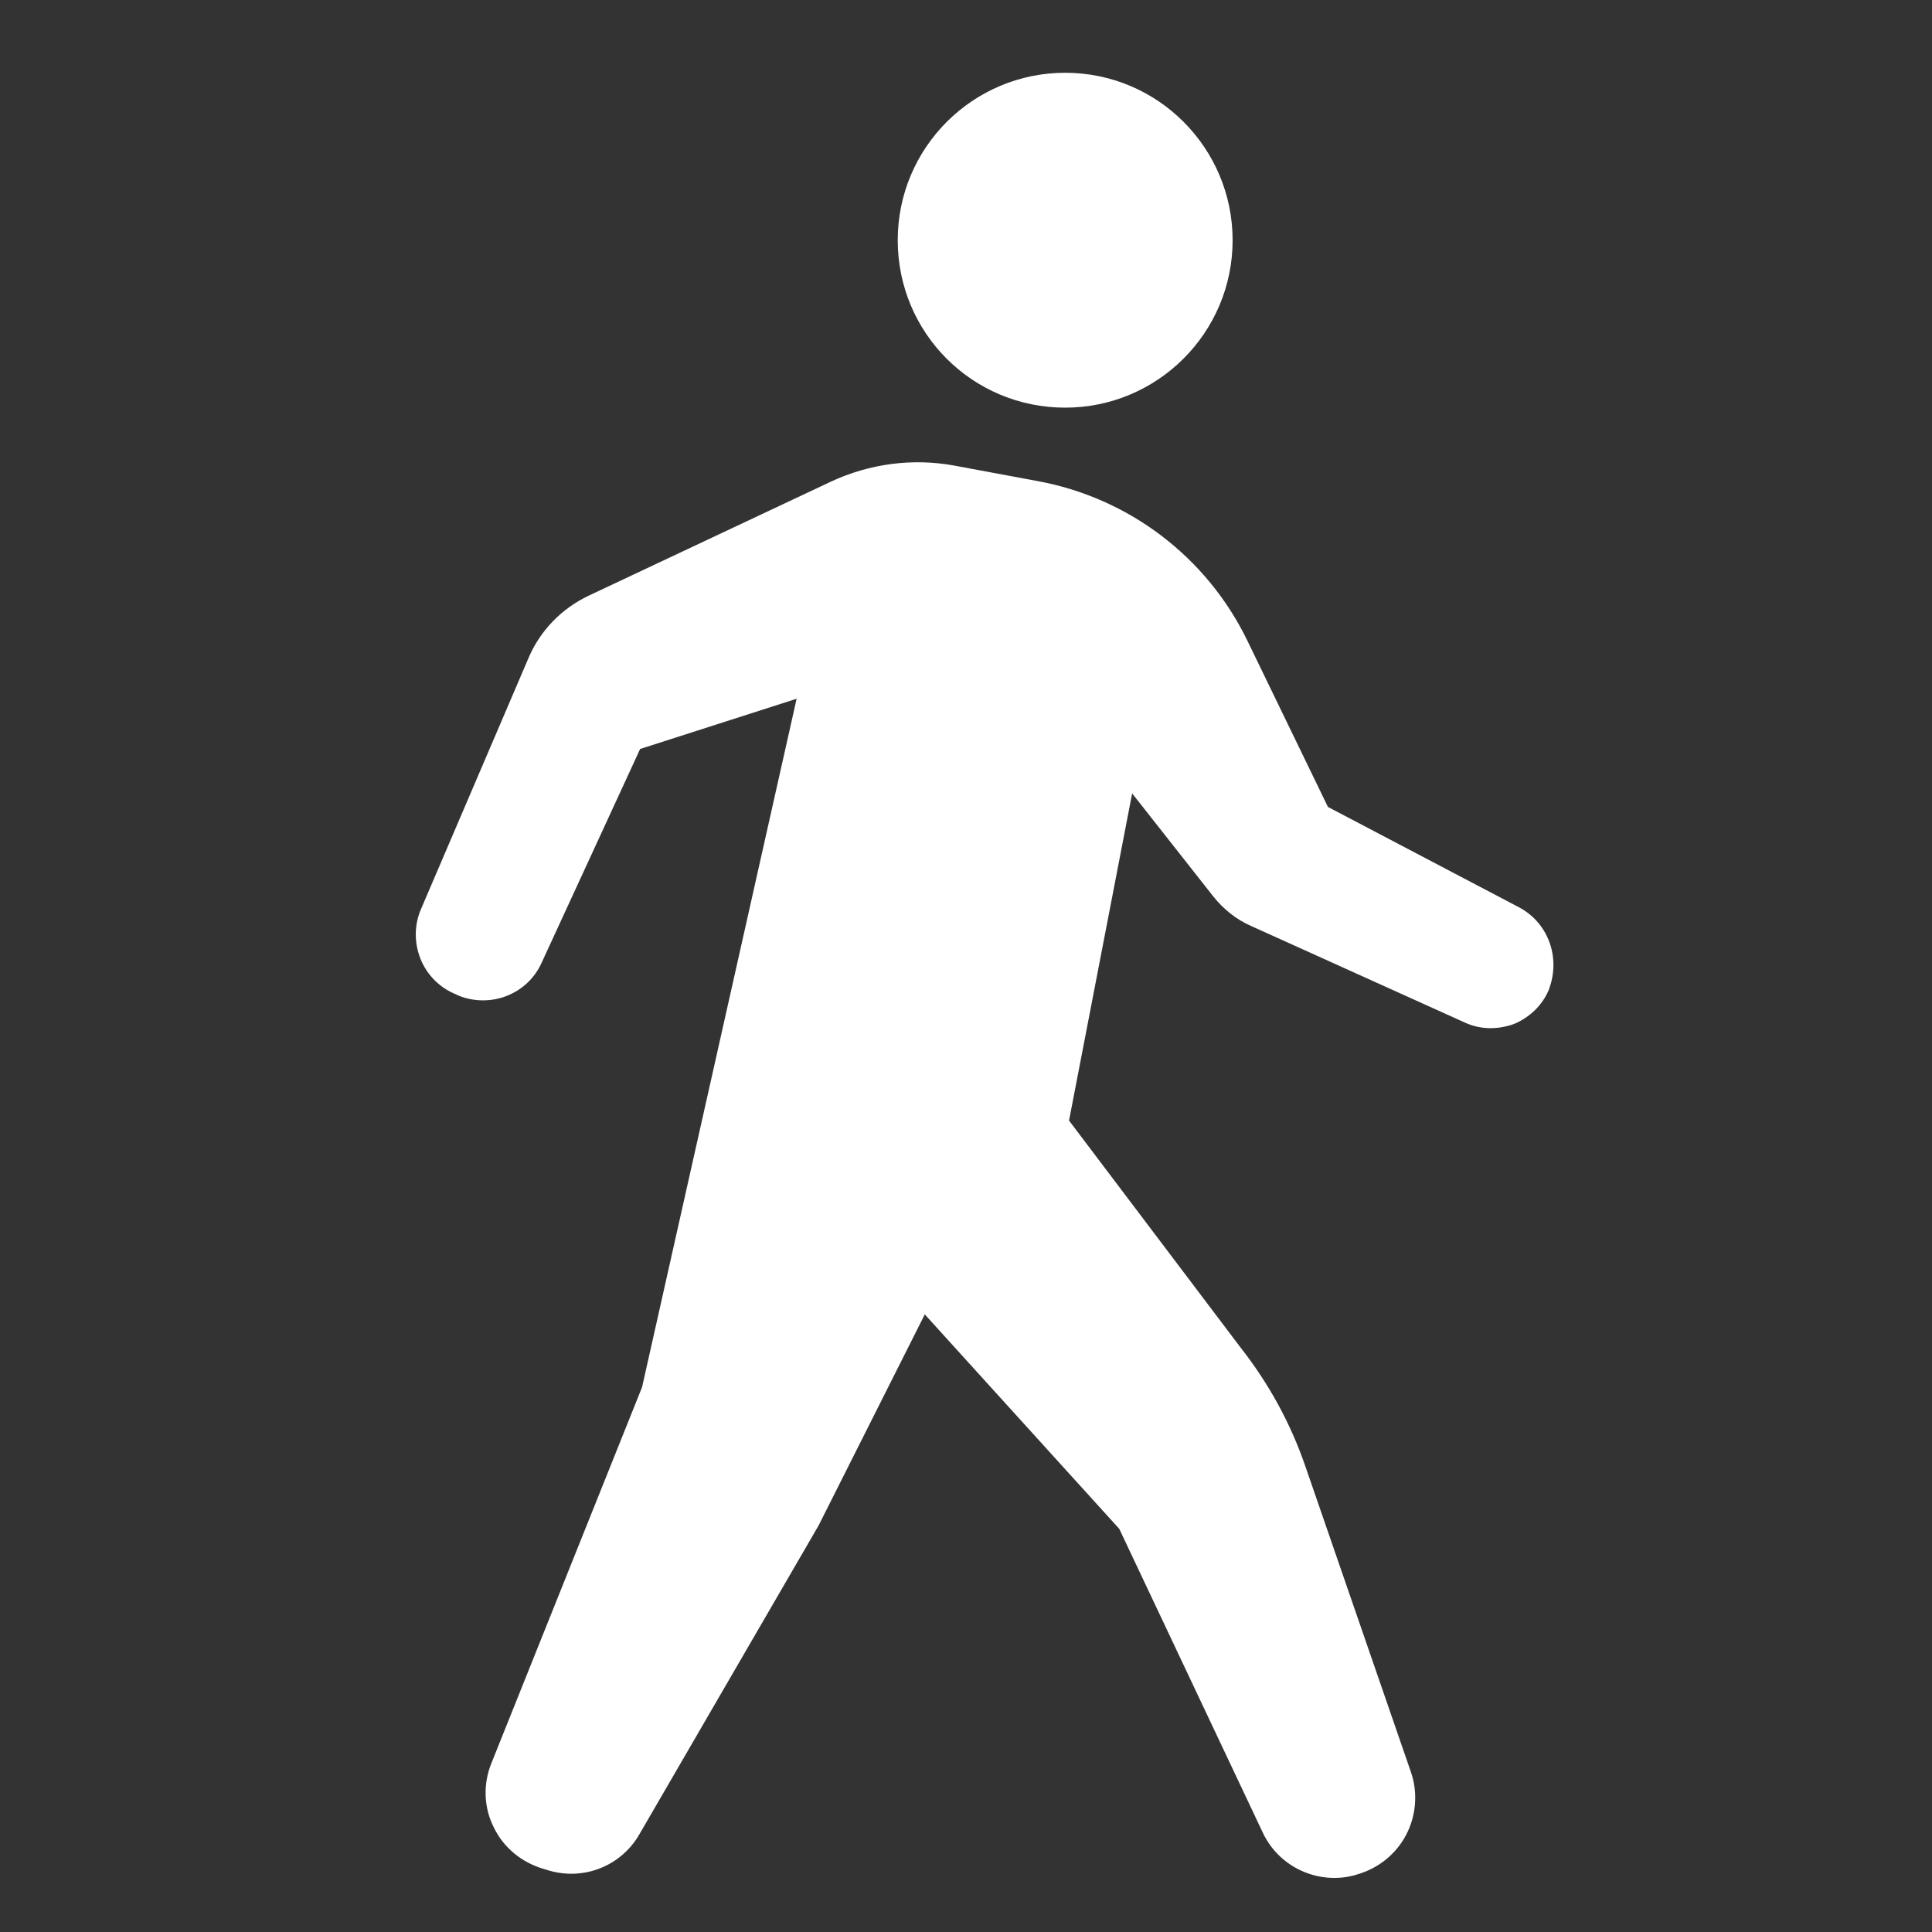
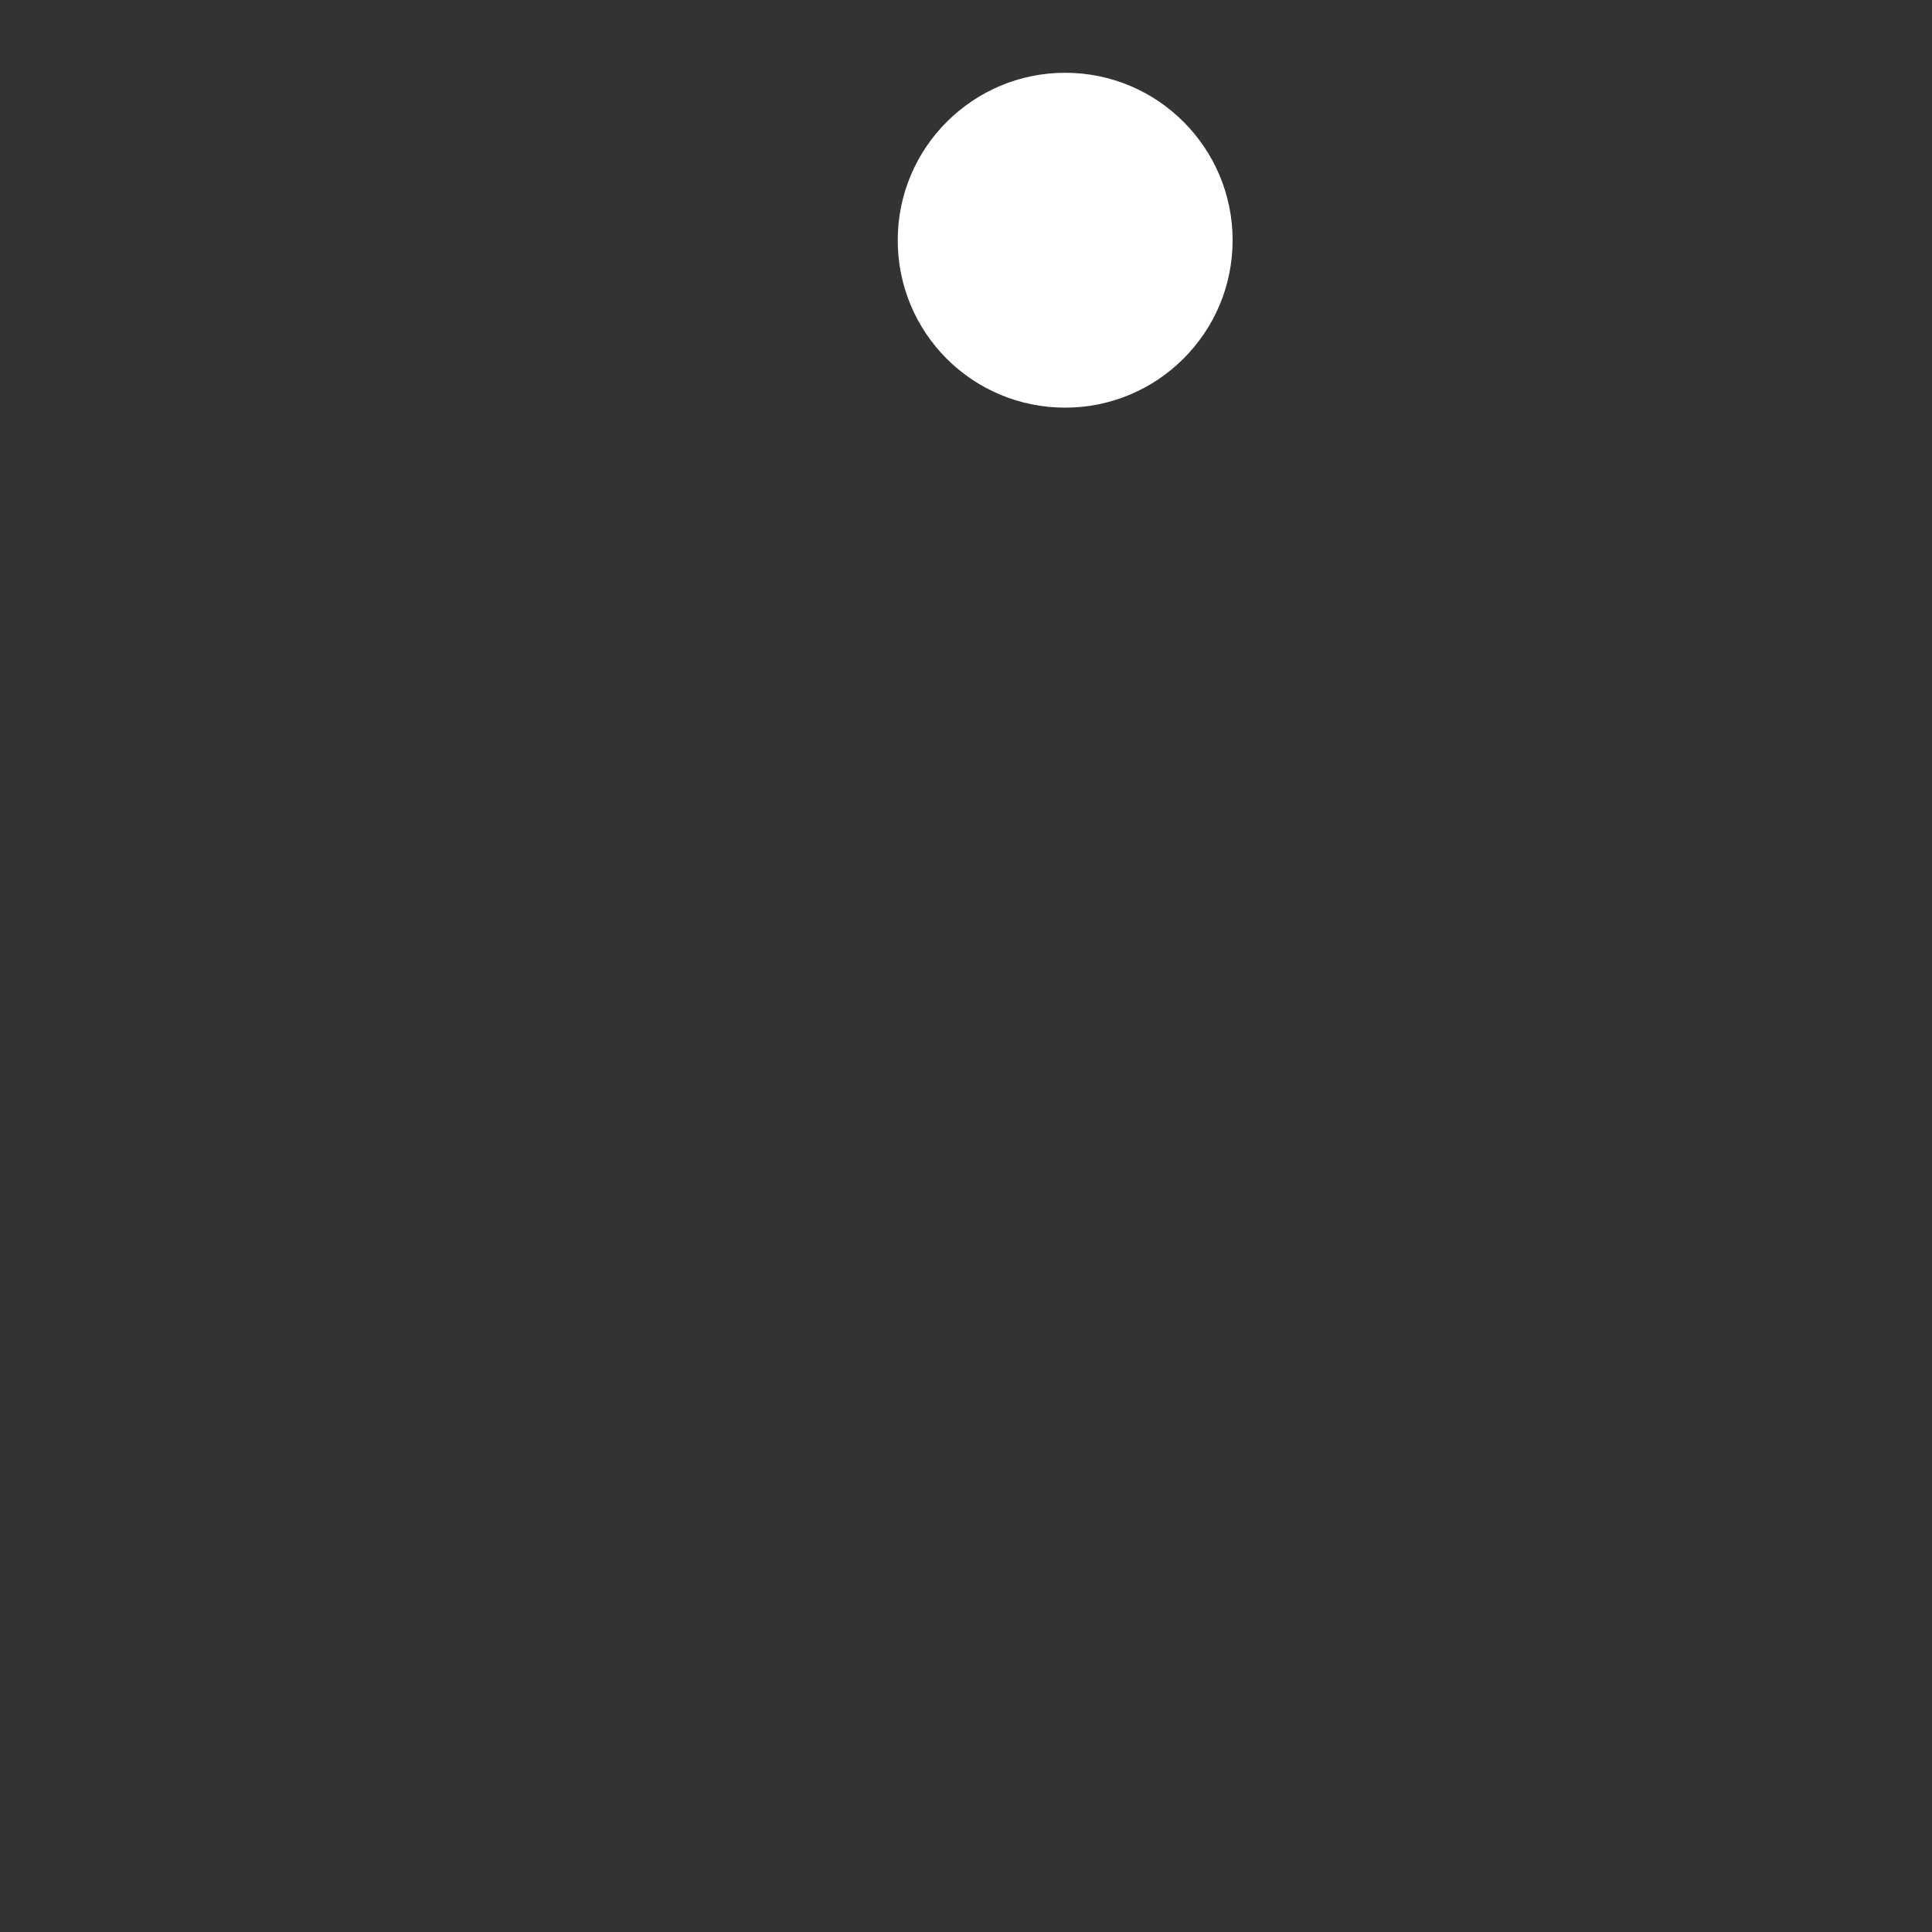
<svg xmlns="http://www.w3.org/2000/svg" version="1.1" id="Layer_1" x="0px" y="0px" viewBox="0 0 30 30" style="enable-background:new 0 0 30 30;" xml:space="preserve">
  <rect x="0" y="0" width="30" height="30" fill="#333333" stroke="none" />
  <style type="text/css">
	.st0{fill:#FFFFFF;}
</style>
  <g>
    <path class="st0" d="M16.54,6.33c1.43,0,2.6-1.16,2.6-2.6c0-1.43-1.16-2.6-2.6-2.6c-1.43,0-2.6,1.16-2.6,2.6   C13.94,5.17,15.1,6.33,16.54,6.33z" />
-     <path class="st0" d="M23.59,14.09l-2.97-1.56l-1.25-2.58c-0.63-1.3-1.84-2.22-3.26-2.48l-1.29-0.24c-0.65-0.12-1.32-0.03-1.92,0.25   L9.14,9.25c-0.42,0.2-0.75,0.54-0.93,0.96l-1.67,3.9c-0.11,0.25-0.11,0.53-0.01,0.78c0.1,0.25,0.3,0.45,0.55,0.55l0.04,0.02   c0.5,0.2,1.07-0.02,1.29-0.51l1.53-3.32l2.43-0.78l-2.4,10.69l-2.34,5.84c-0.13,0.32-0.12,0.69,0.04,1   c0.15,0.31,0.43,0.54,0.77,0.64l0.1,0.03c0.54,0.15,1.11-0.08,1.39-0.57l2.78-4.79l1.65-3.28l3.02,3.33l2.23,4.72   c0.25,0.53,0.85,0.81,1.42,0.66l0.03-0.01c0.33-0.09,0.61-0.31,0.77-0.61c0.16-0.3,0.19-0.66,0.08-0.98l-1.64-4.75   c-0.23-0.67-0.57-1.29-1.01-1.85l-2.66-3.52l0.98-5.08l1.26,1.6c0.16,0.2,0.36,0.36,0.59,0.46l3.32,1.5   c0.24,0.11,0.51,0.11,0.76,0.02c0.24-0.1,0.44-0.29,0.54-0.53l0.01-0.03C24.23,14.86,24.04,14.33,23.59,14.09z" />
  </g>
</svg>